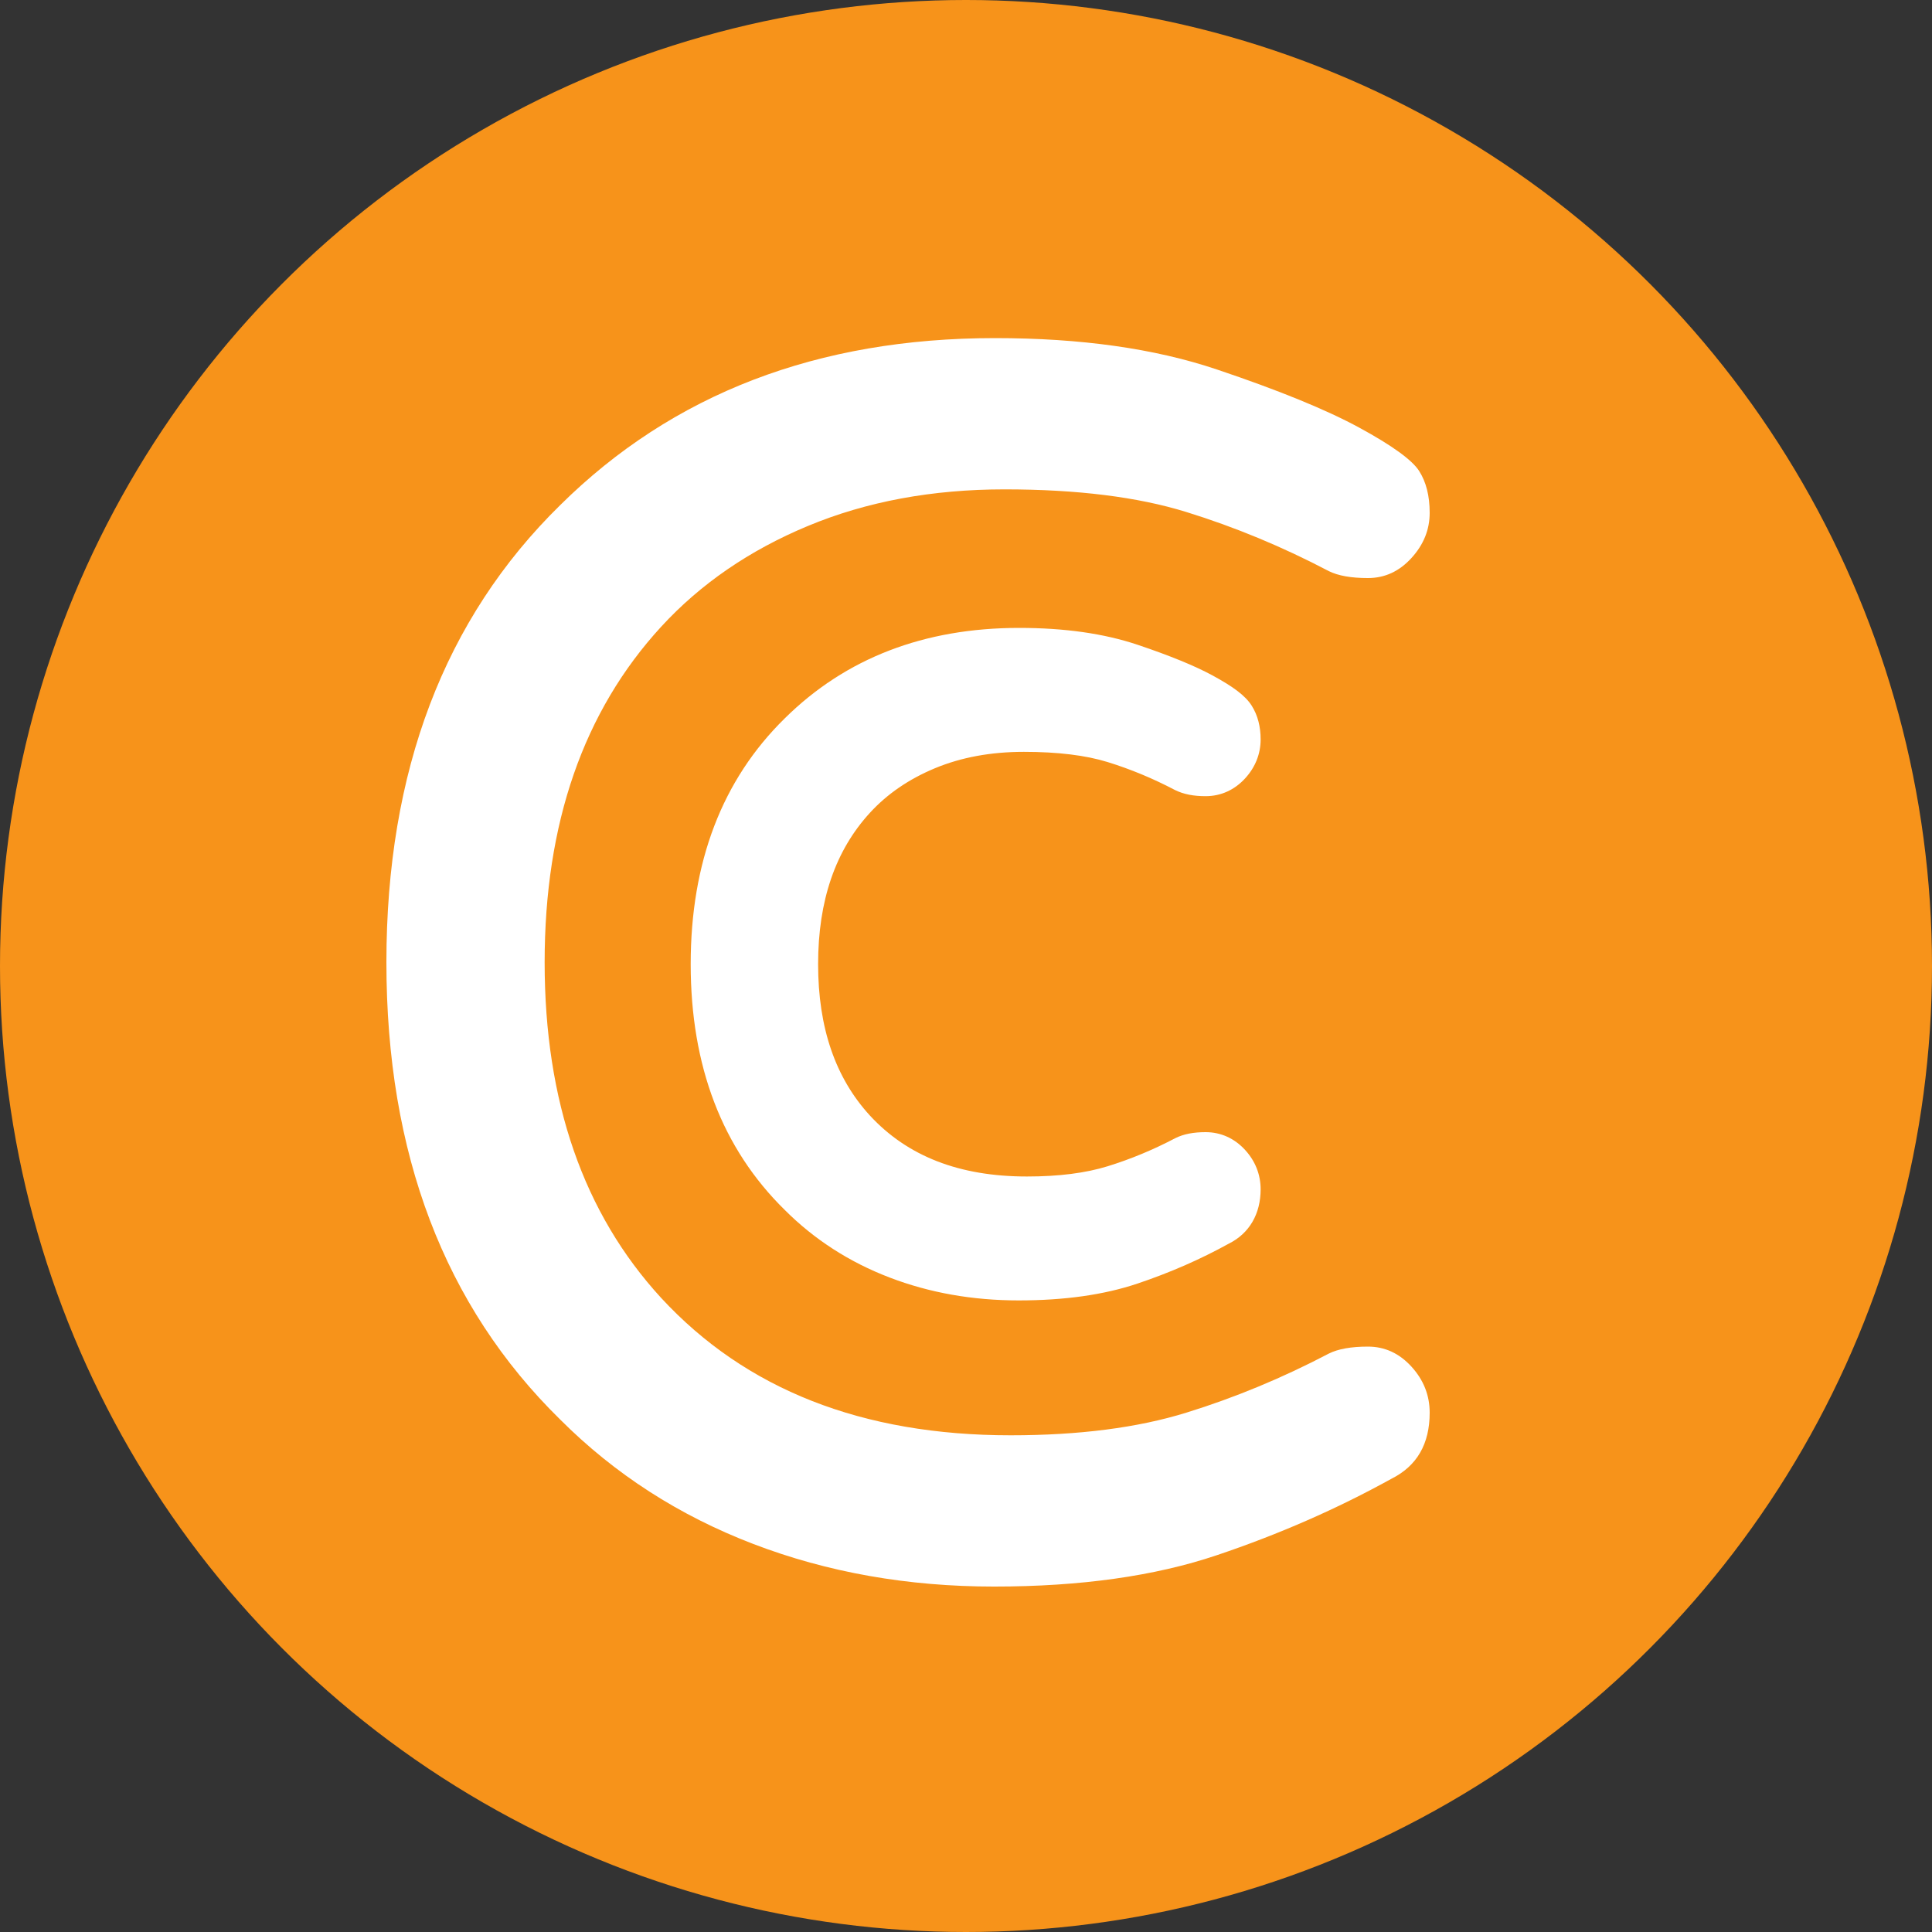
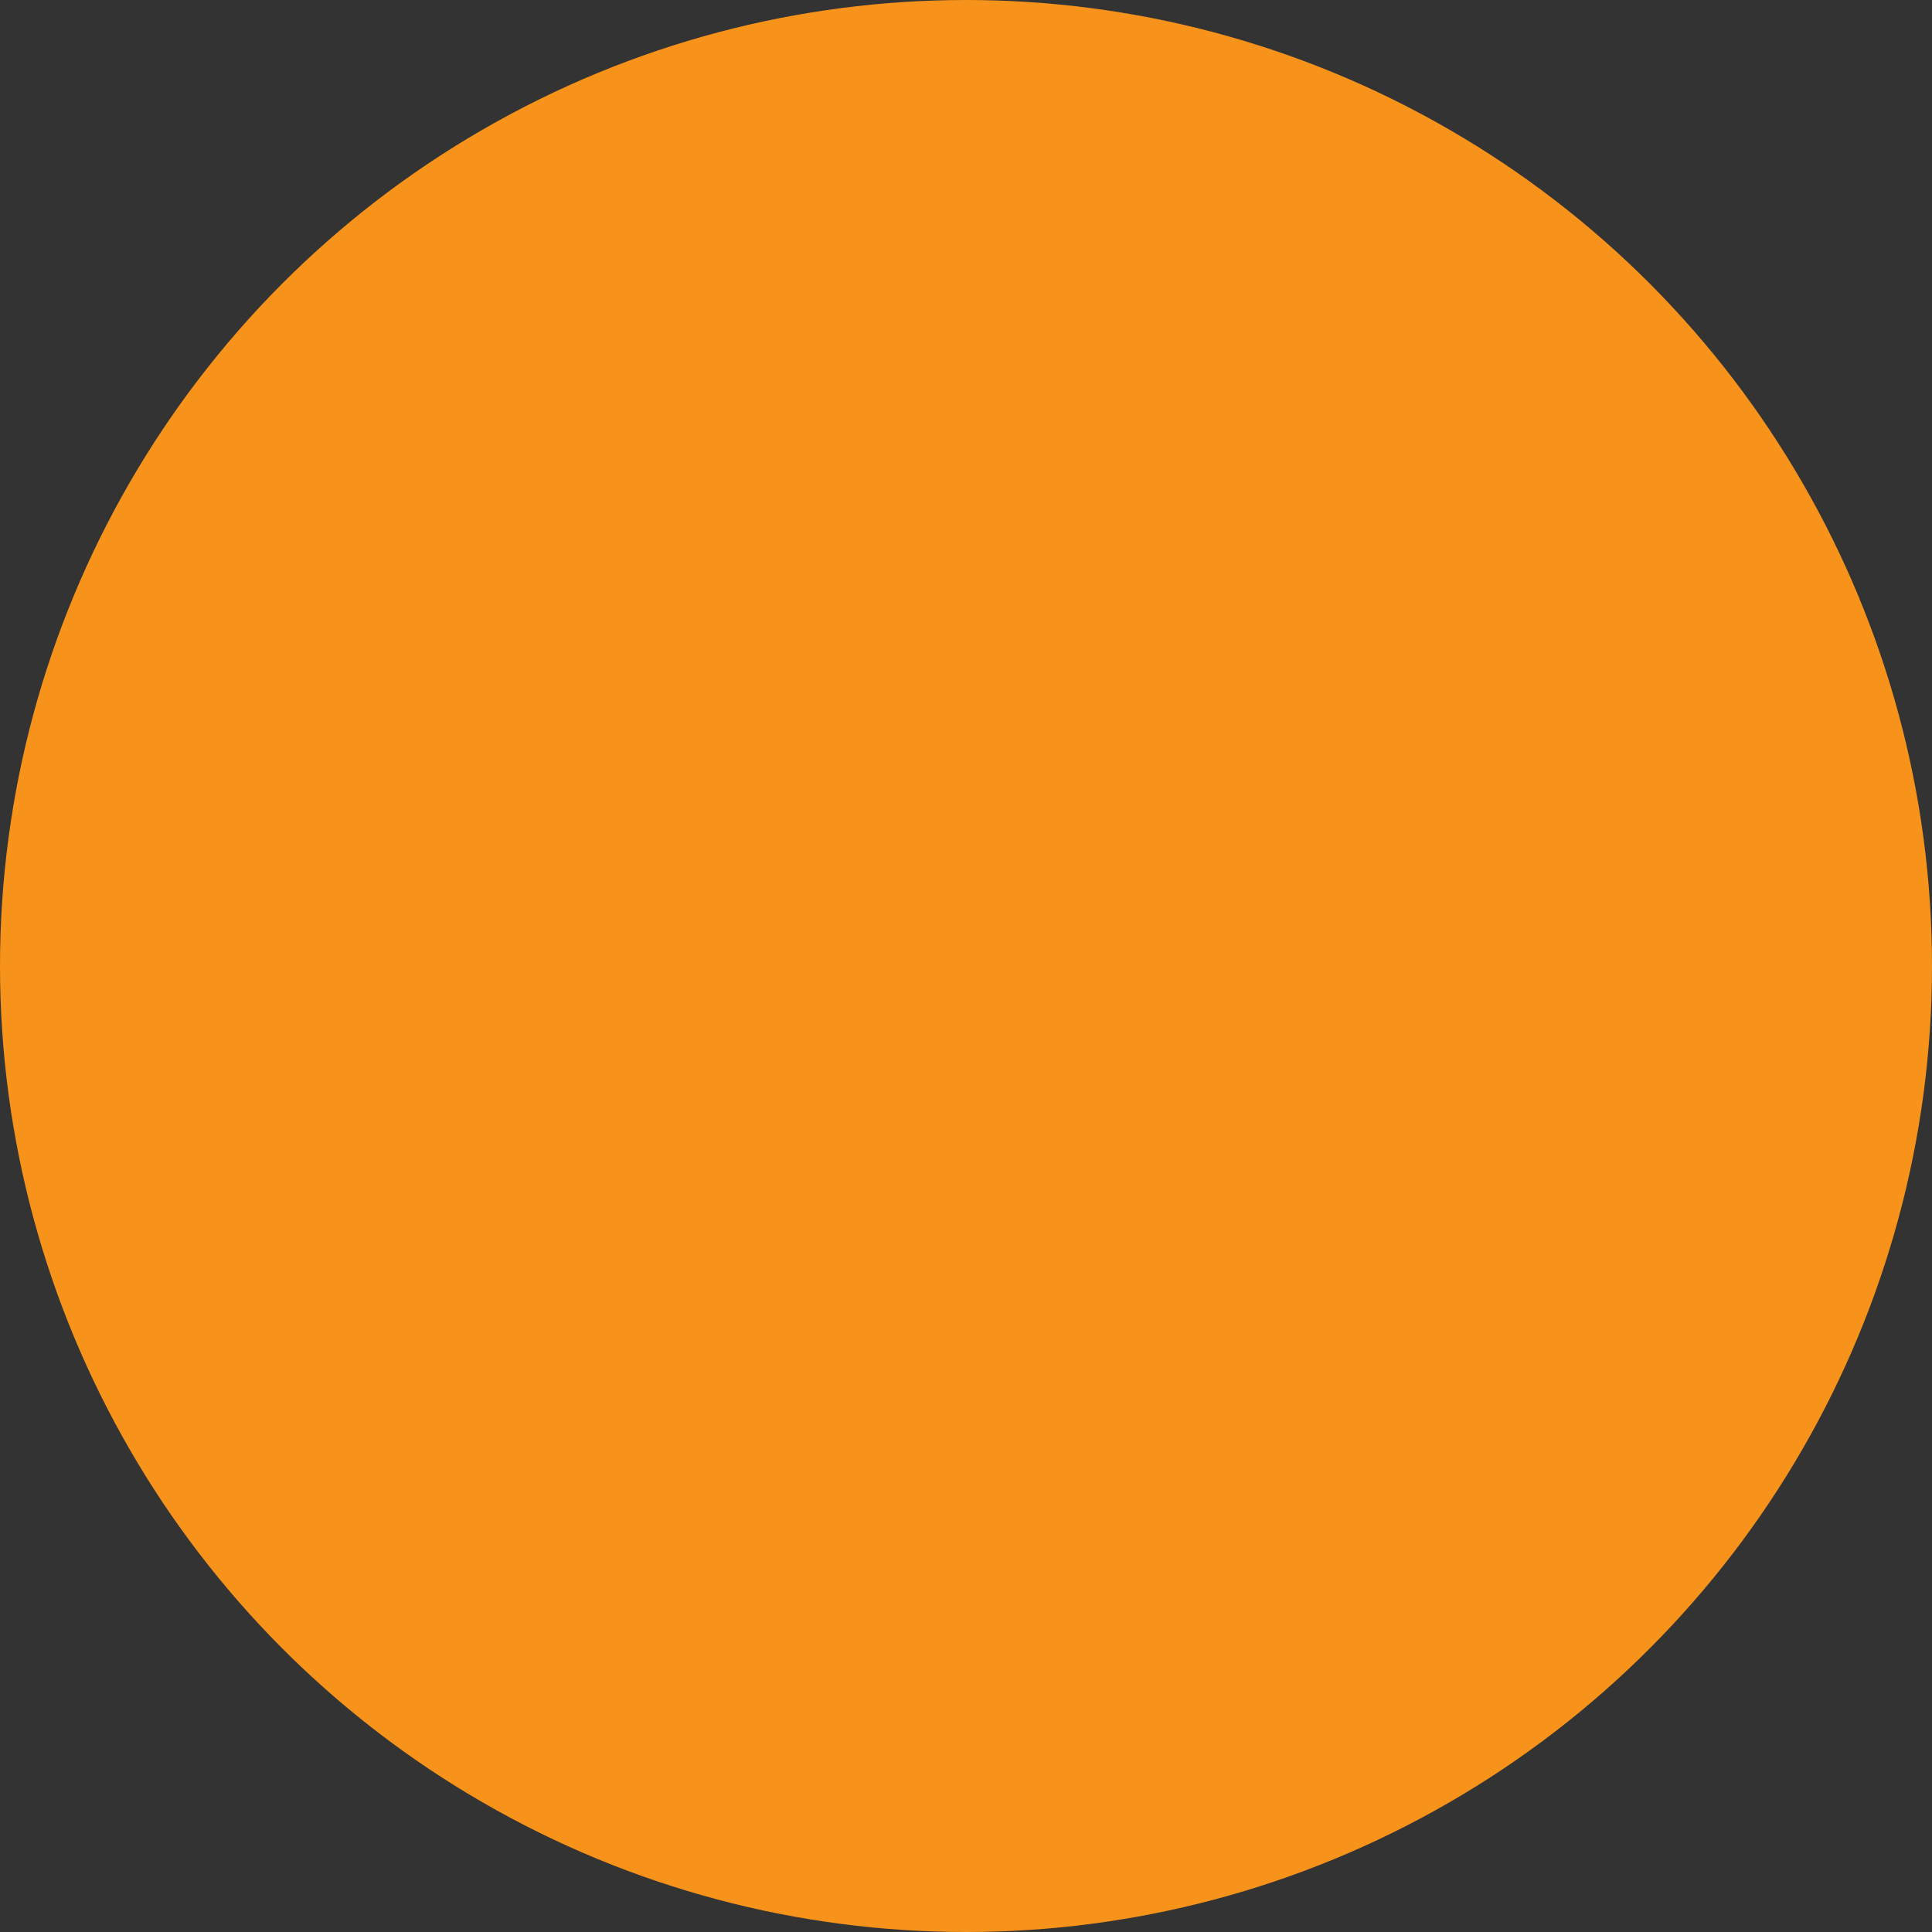
<svg xmlns="http://www.w3.org/2000/svg" width="64" height="64" viewBox="0 0 64 64" fill="none">
  <rect x="0" y="0" width="64" height="64" fill="#333333" stroke="none" />
  <circle cx="32" cy="32" r="32" fill="#F7931A" />
-   <path fill-rule="evenodd" clip-rule="evenodd" d="M45.315 44.608C44.758 44.608 44.327 44.685 44.019 44.839C42.483 45.645 40.909 46.298 39.296 46.797C37.683 47.296 35.744 47.546 33.478 47.546C28.563 47.546 24.704 46.029 21.901 42.995C19.328 40.192 18.042 36.486 18.042 31.878C18.042 27.27 19.328 23.565 21.901 20.762C23.206 19.341 24.829 18.227 26.768 17.421C28.707 16.614 30.877 16.211 33.277 16.211C35.677 16.211 37.683 16.461 39.296 16.96C40.909 17.459 42.483 18.112 44.019 18.919C44.327 19.072 44.758 19.149 45.315 19.149C45.872 19.149 46.352 18.928 46.755 18.486C47.158 18.045 47.36 17.546 47.36 16.989C47.36 16.432 47.245 15.971 47.014 15.607C46.784 15.242 46.122 14.762 45.027 14.166C43.933 13.571 42.358 12.928 40.304 12.237C38.25 11.546 35.802 11.2 32.96 11.2C27.085 11.2 22.285 13.043 18.56 16.73C14.72 20.493 12.8 25.542 12.8 31.878C12.8 38.215 14.72 43.264 18.56 47.027C20.365 48.832 22.496 50.205 24.954 51.146C27.411 52.087 30.07 52.557 32.931 52.557C35.792 52.557 38.25 52.211 40.304 51.52C42.358 50.829 44.288 49.984 46.093 48.986C46.938 48.563 47.36 47.834 47.36 46.797C47.36 46.221 47.158 45.712 46.755 45.27C46.352 44.829 45.872 44.608 45.315 44.608ZM37.687 21.36C36.571 20.985 35.263 20.8 33.76 20.8C30.618 20.8 28.015 21.8 25.997 23.796C23.919 25.833 22.88 28.565 22.88 31.939C22.88 35.313 23.919 38.045 26 40.085C26.977 41.062 28.138 41.81 29.471 42.32C30.793 42.826 32.219 43.078 33.746 43.078C35.258 43.078 36.571 42.894 37.687 42.518C38.76 42.157 39.769 41.716 40.714 41.193C41.386 40.857 41.76 40.211 41.76 39.398C41.76 38.909 41.583 38.462 41.248 38.096C40.898 37.712 40.446 37.504 39.938 37.504C39.546 37.504 39.213 37.563 38.932 37.704C38.193 38.092 37.451 38.399 36.691 38.634C35.968 38.858 35.077 38.973 34.019 38.973C31.775 38.973 30.06 38.299 28.818 36.955C27.677 35.711 27.101 34.052 27.101 31.939C27.101 29.826 27.677 28.167 28.82 26.922C29.392 26.299 30.107 25.809 30.971 25.449C31.84 25.088 32.821 24.906 33.918 24.906C35.044 24.906 35.969 25.021 36.691 25.244C37.451 25.479 38.193 25.787 38.918 26.168C39.213 26.315 39.546 26.374 39.938 26.374C40.446 26.374 40.898 26.166 41.248 25.783C41.582 25.417 41.76 24.977 41.76 24.494C41.76 24.073 41.666 23.696 41.464 23.376C41.251 23.039 40.841 22.742 40.176 22.38C39.581 22.057 38.755 21.719 37.687 21.36Z" fill="white" />
</svg>